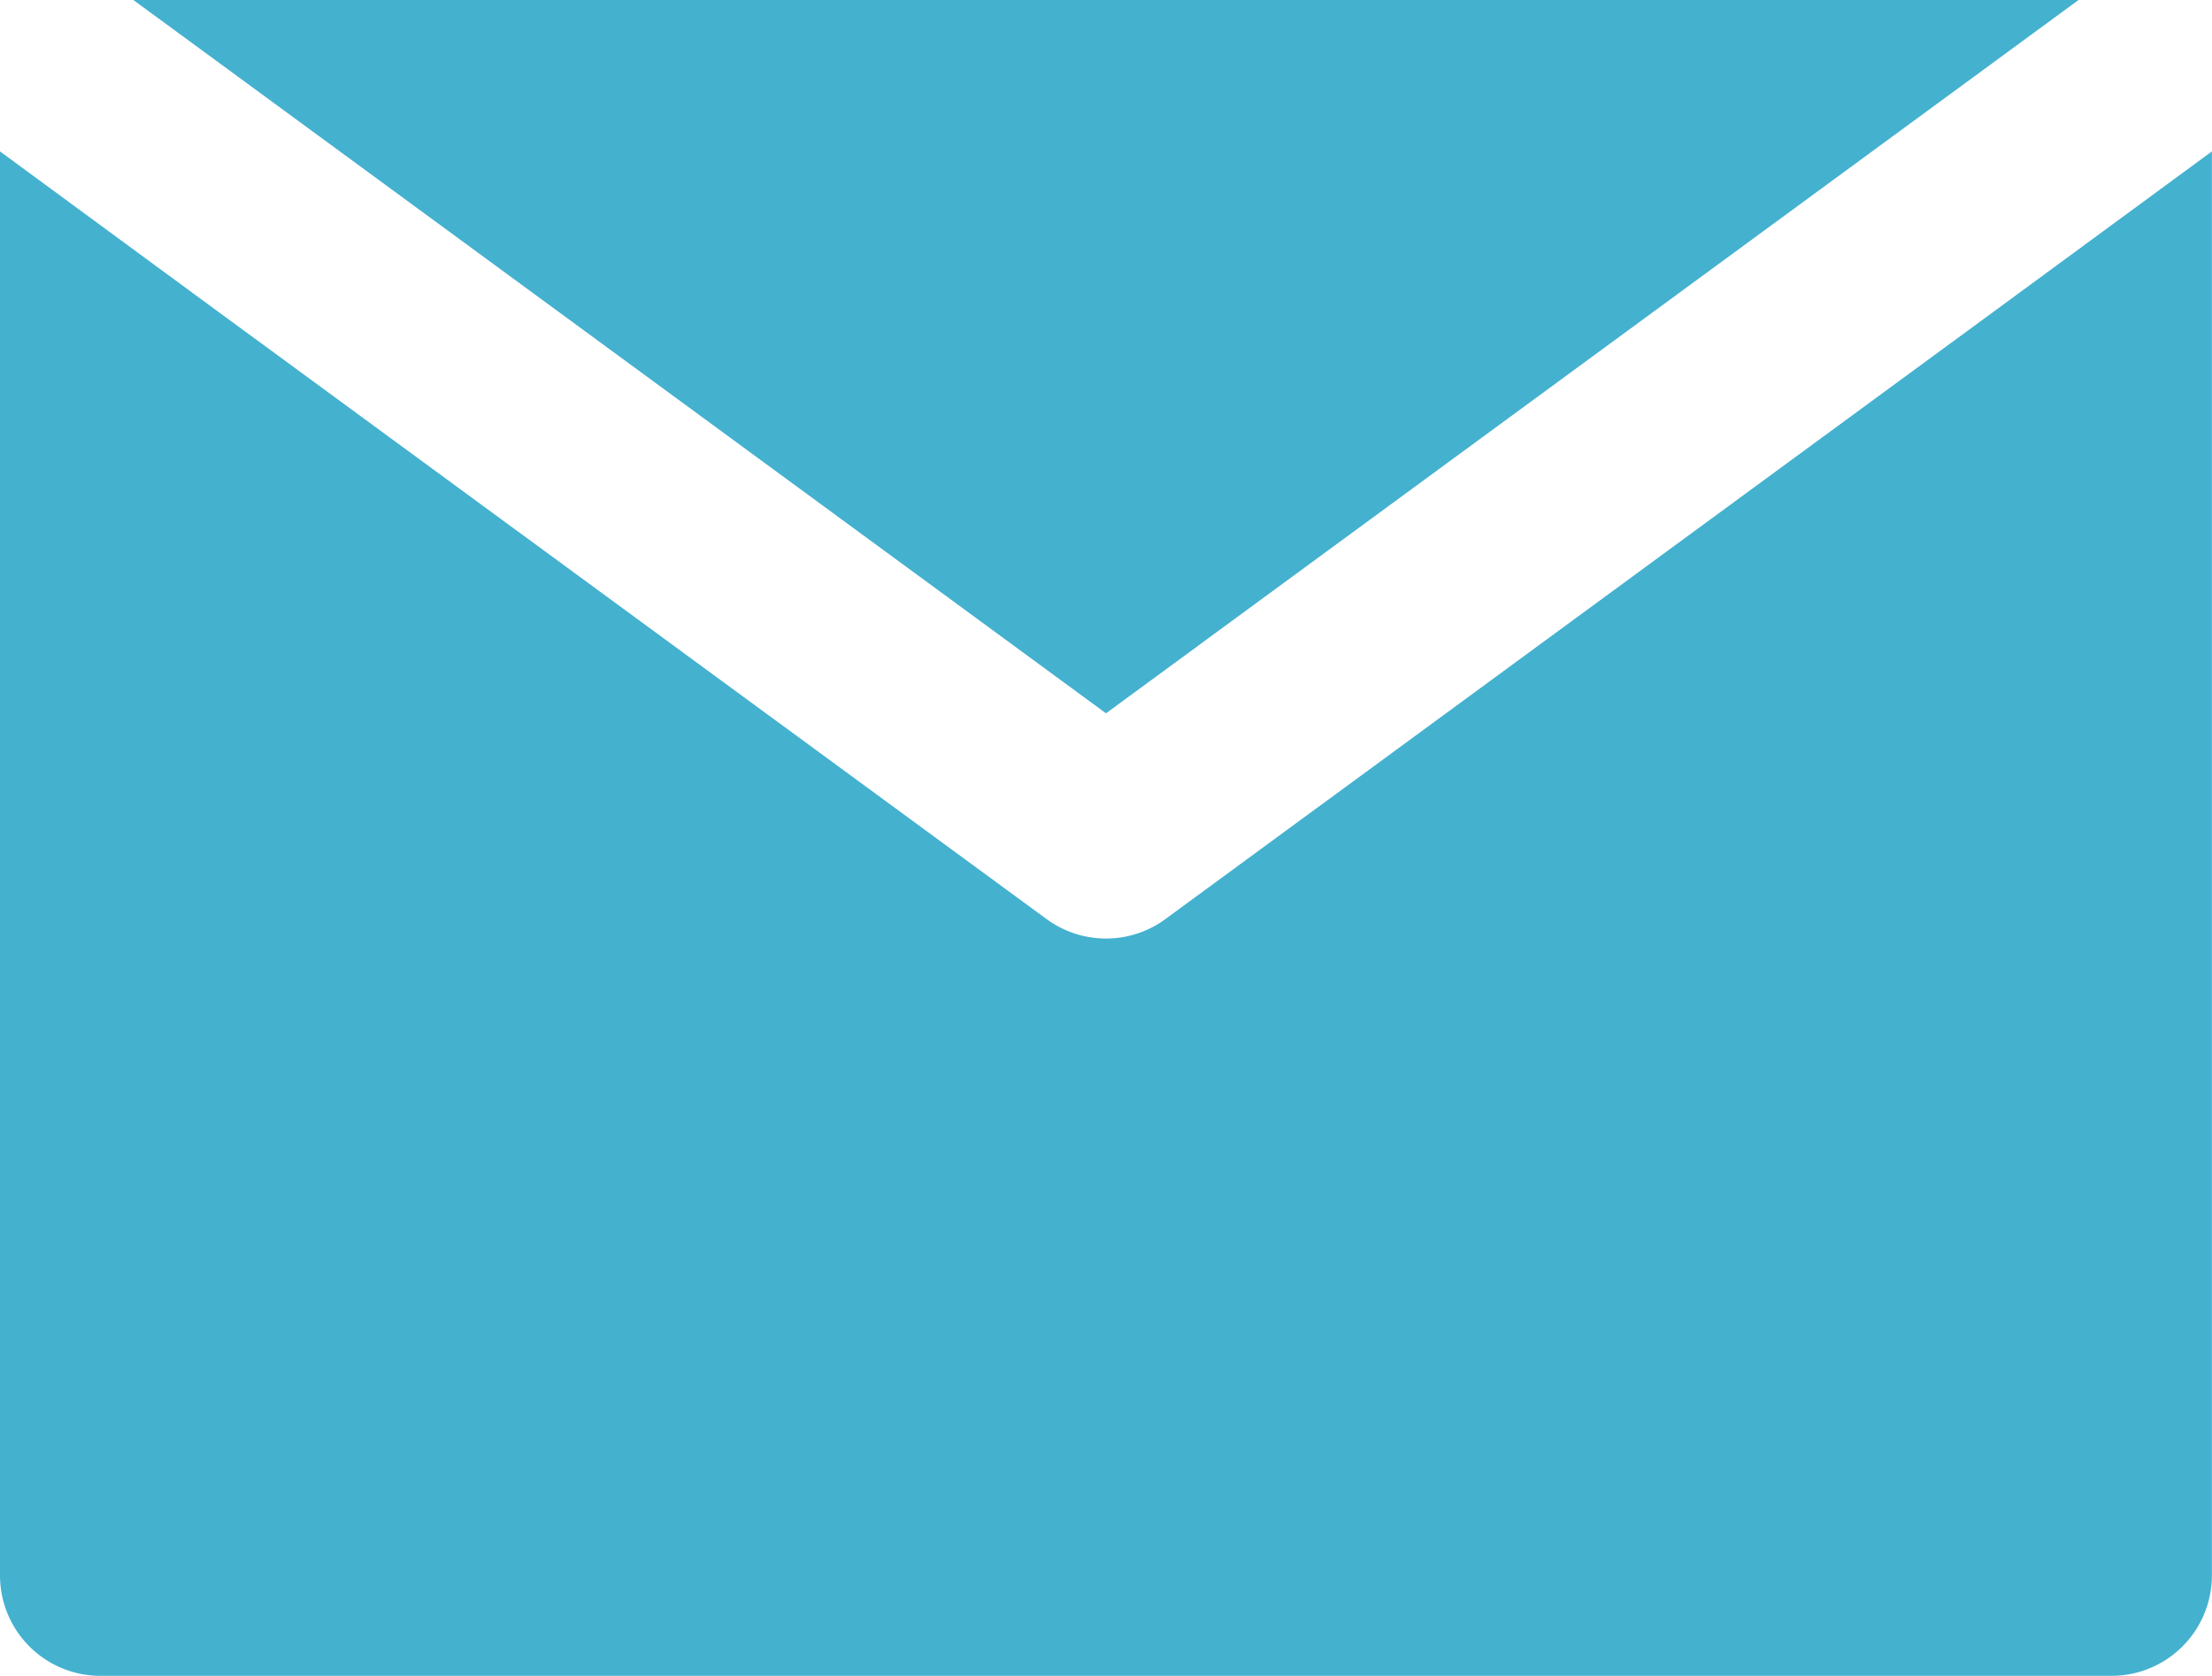
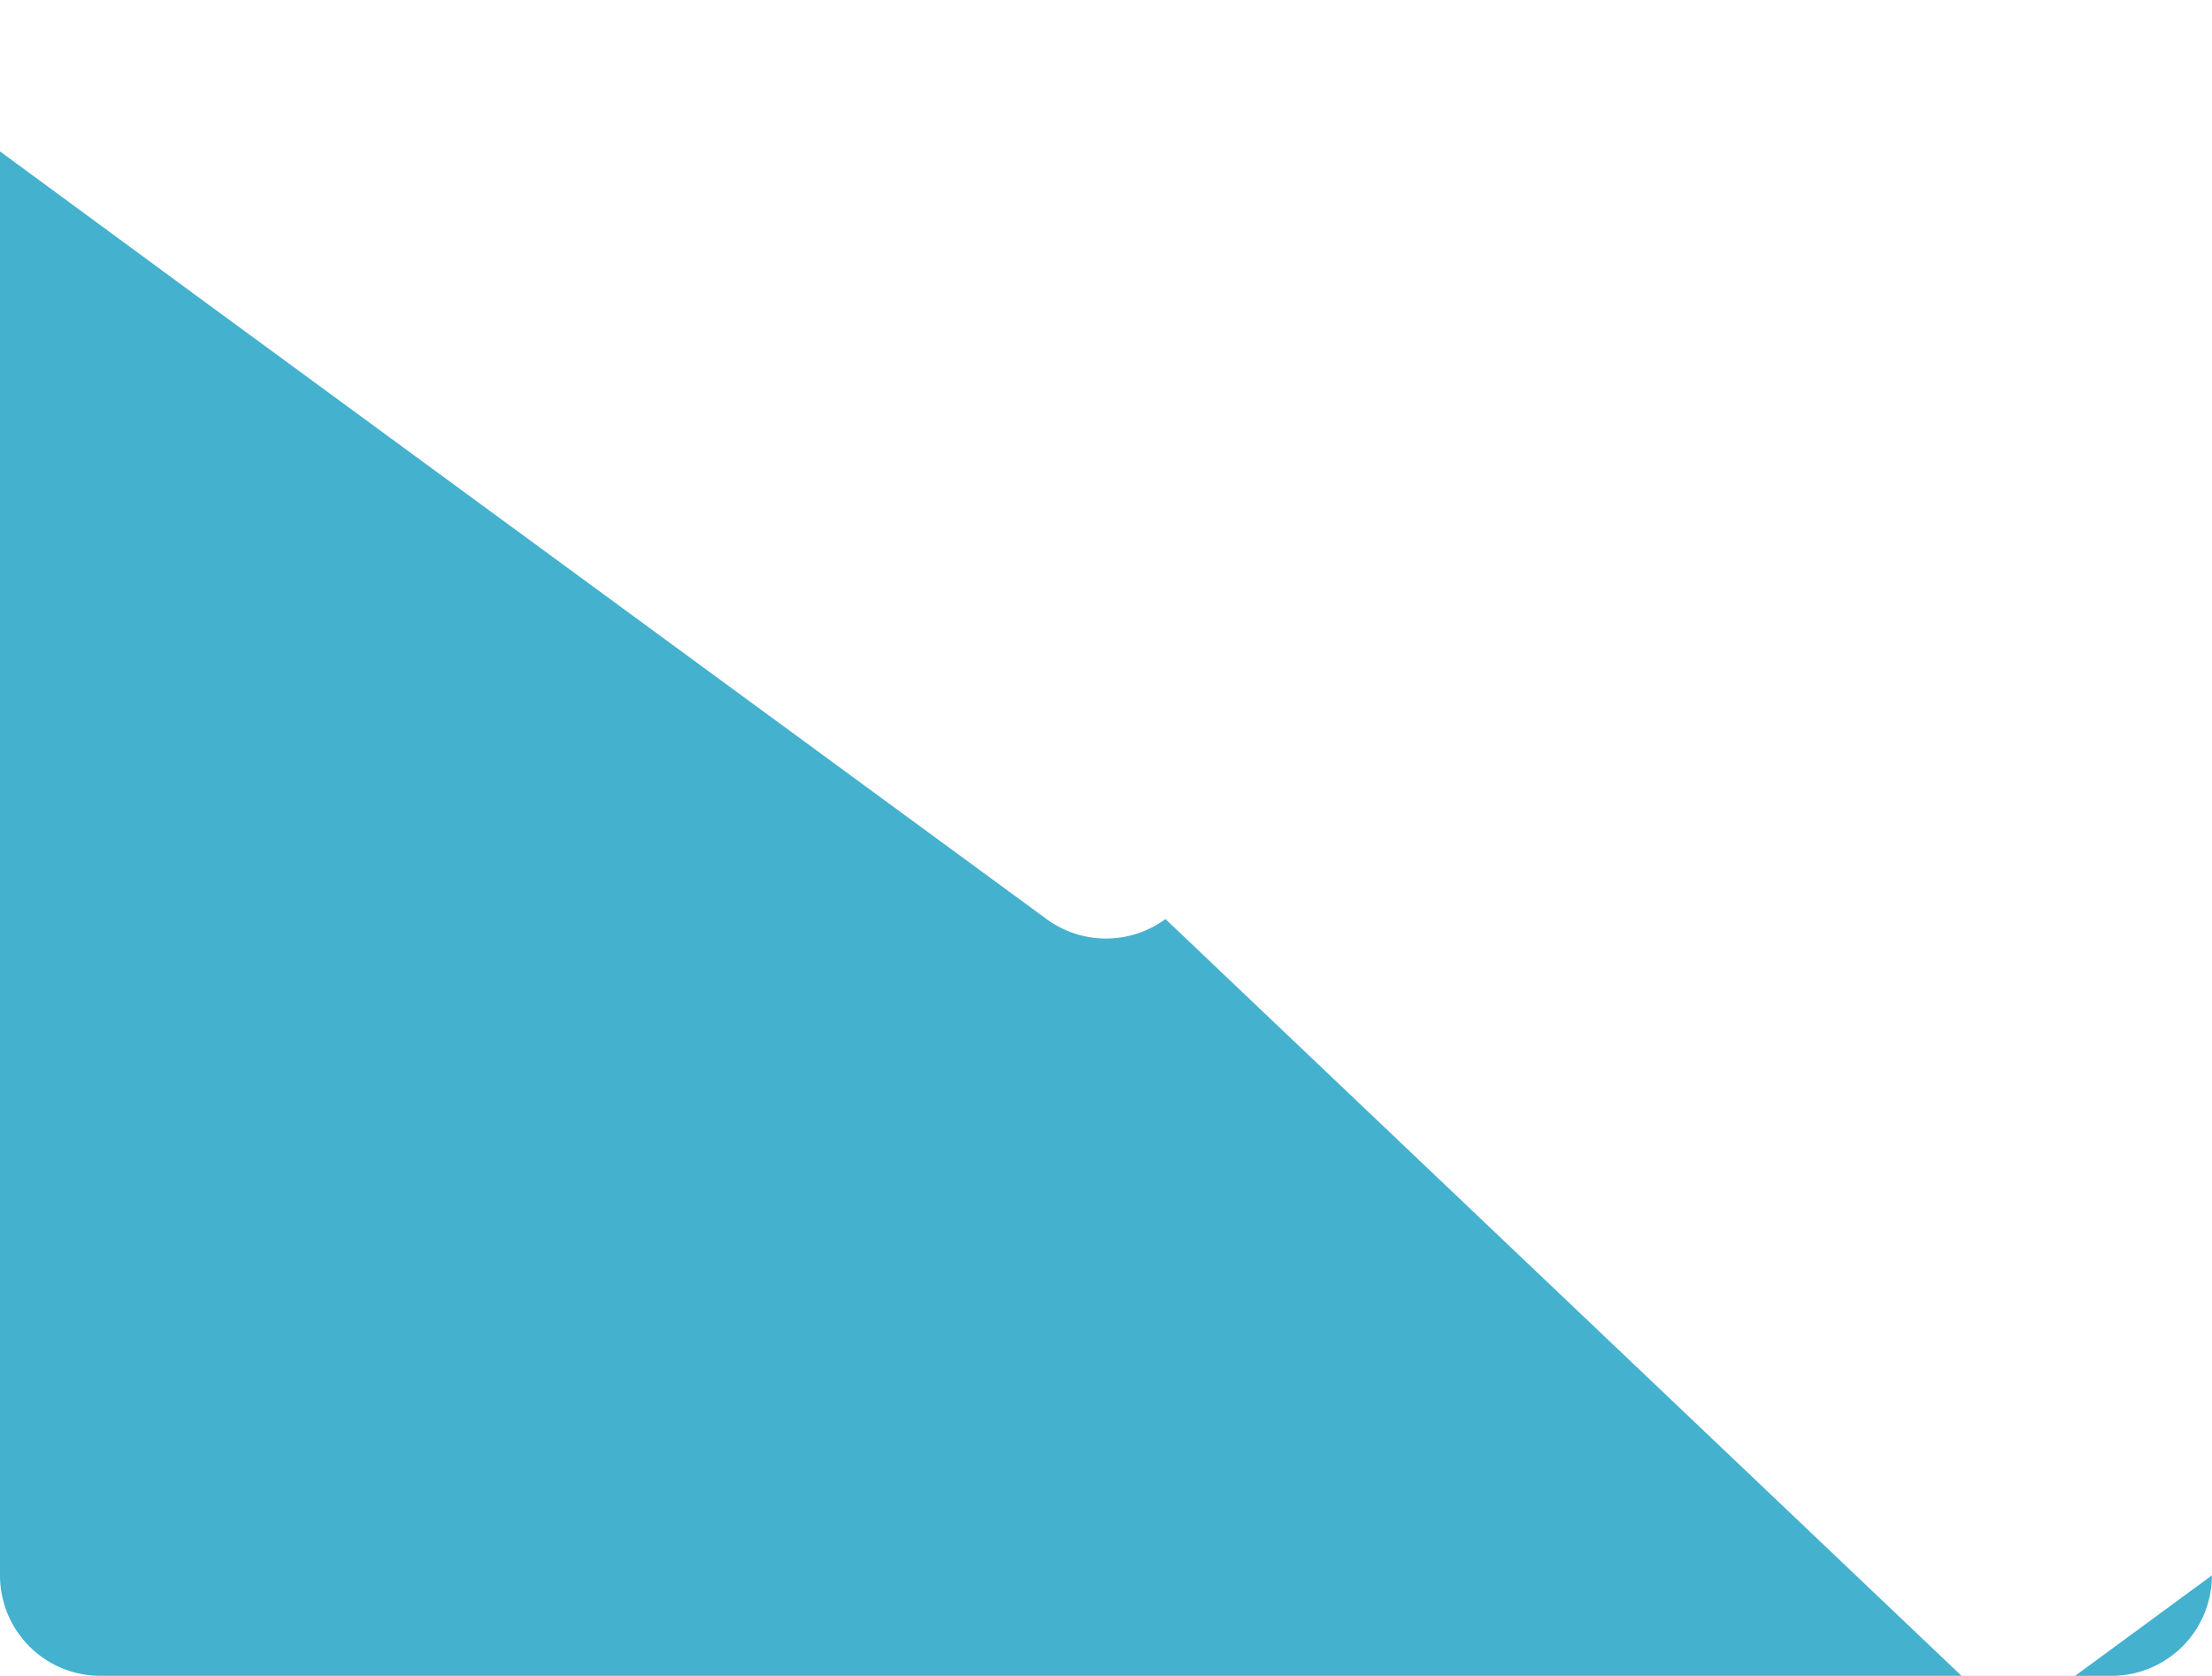
<svg xmlns="http://www.w3.org/2000/svg" viewBox="0 0 41.848 31.703">
-   <path fill="#44b1cf" d="M22.049,77.121a1.9,1.9,0,0,1-2.25,0L3.8,65.392,0,62.6V89.537a1.9,1.9,0,0,0,1.9,1.9H39.946a1.9,1.9,0,0,0,1.9-1.9V62.6l-3.8,2.79Z" transform="translate(0 -59.736)" />
-   <path fill="#44b1cf" d="M38.31,53.493,56.709,40h-36.8Z" transform="translate(-17.386 -40)" />
+   <path fill="#44b1cf" d="M22.049,77.121a1.9,1.9,0,0,1-2.25,0L3.8,65.392,0,62.6V89.537a1.9,1.9,0,0,0,1.9,1.9H39.946a1.9,1.9,0,0,0,1.9-1.9l-3.8,2.79Z" transform="translate(0 -59.736)" />
</svg>